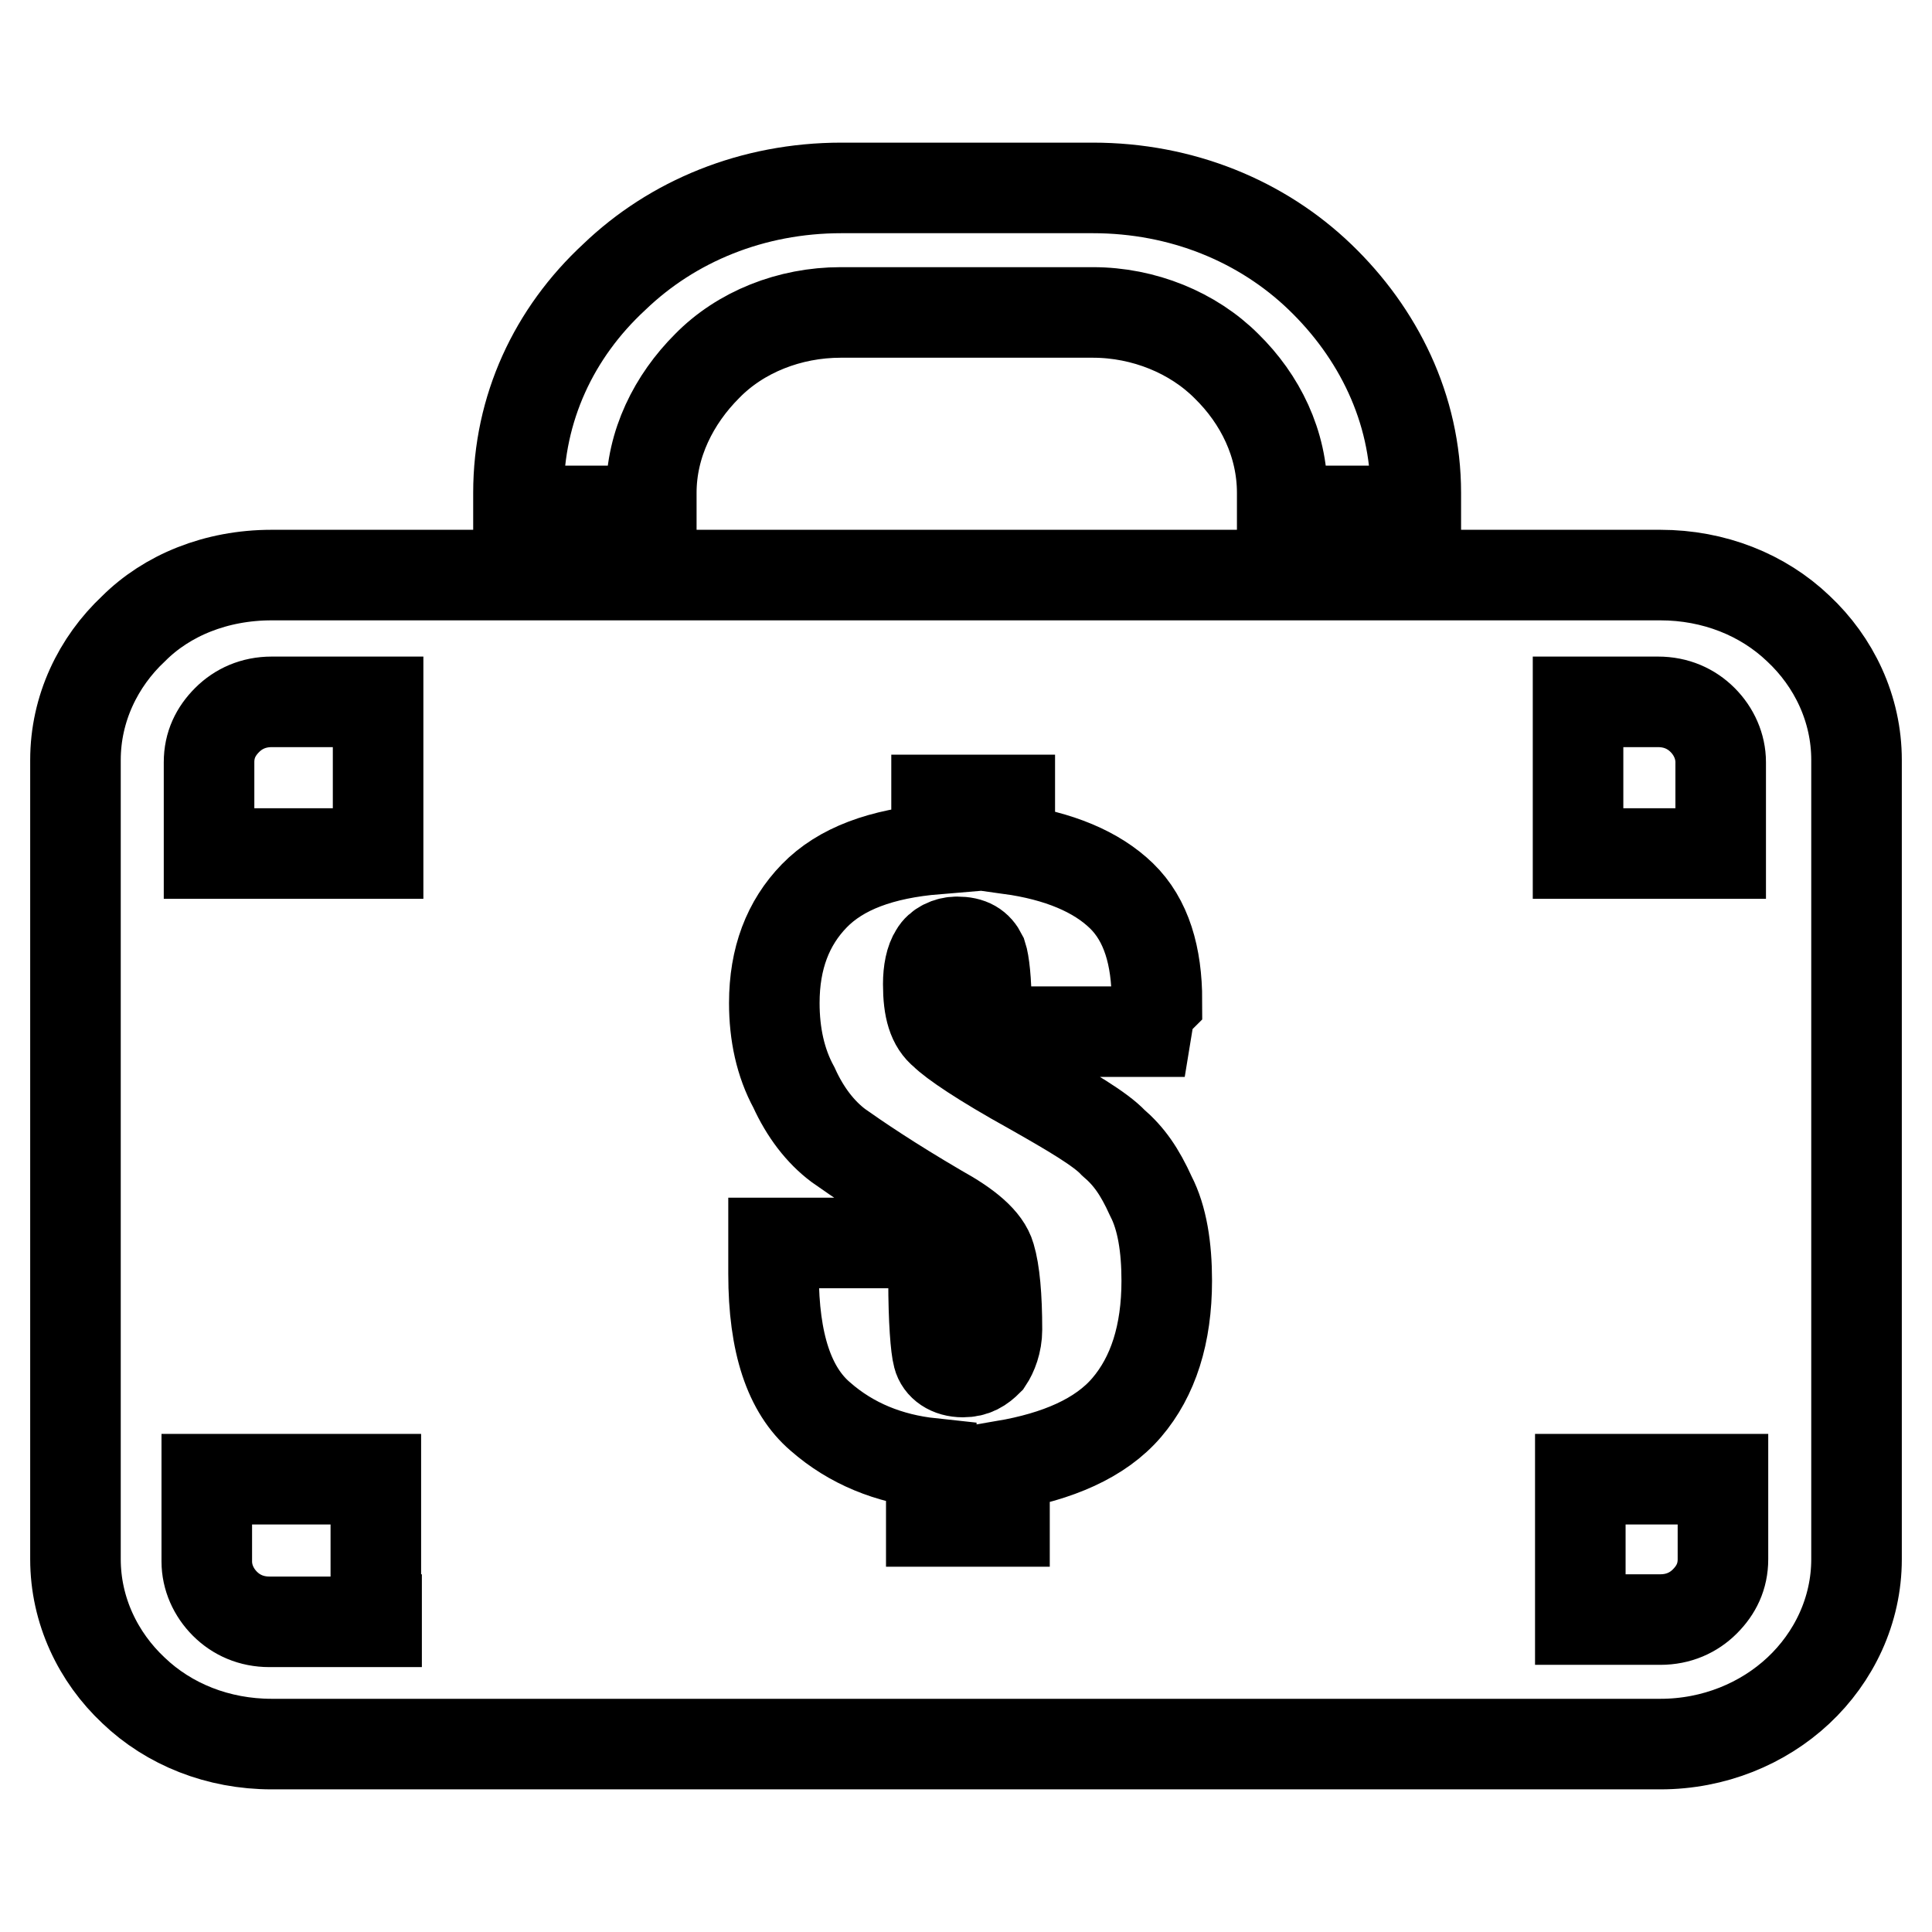
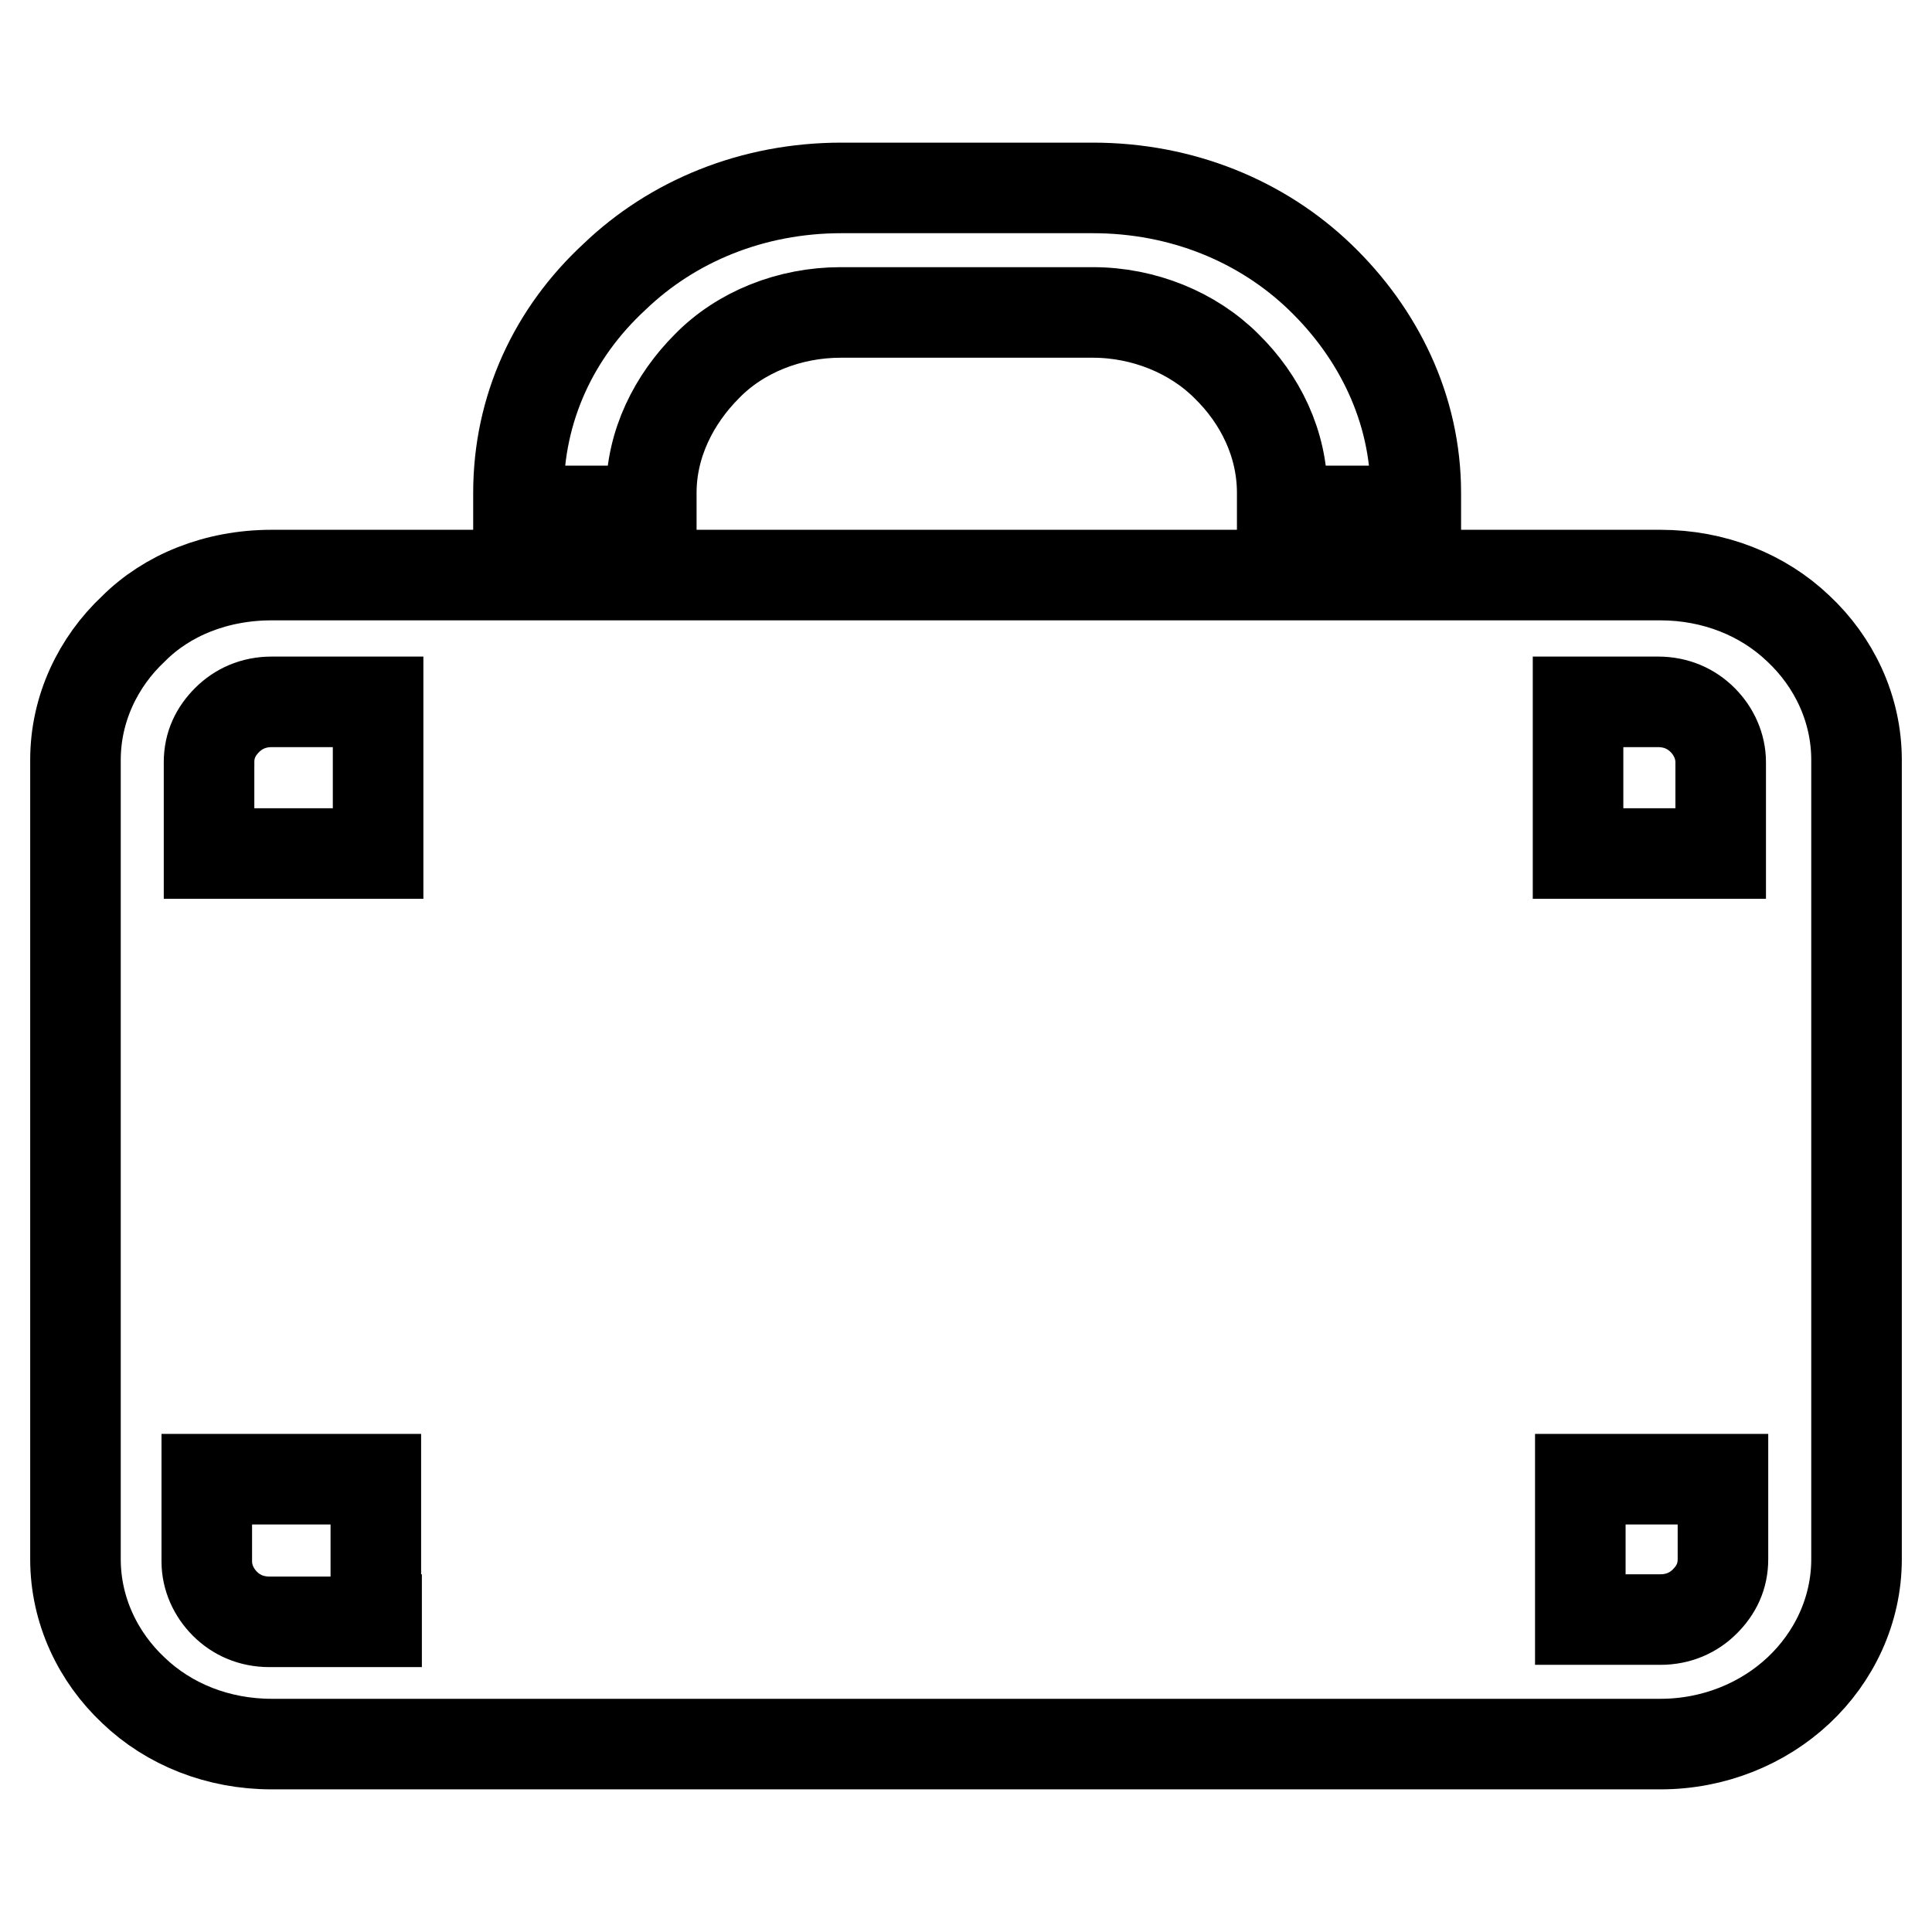
<svg xmlns="http://www.w3.org/2000/svg" version="1.1" x="0px" y="0px" viewBox="0 0 256 256" enable-background="new 0 0 256 256" xml:space="preserve">
  <g>
    <g>
      <path stroke-width="12" fill-opacity="0" stroke="#000000" d="M111.5,24.9h33.3c11.8,0,22.4,4.4,30.1,11.8c7.7,7.4,12.7,17.4,12.7,28.6l0,0c0,0.9,0,1.8,0,2.4h-17.7c0-0.9,0-1.5,0-2.4l0,0c0-6.5-2.9-12.4-7.4-16.8c-4.4-4.4-10.9-7.1-17.7-7.1h-33.4c-6.8,0-13.3,2.6-17.7,7.1c-4.4,4.4-7.4,10.3-7.4,16.8l0,0c0,0.9,0,1.8,0,2.4H68.7c0-0.9,0-1.5,0-2.4l0,0c0-11.2,4.7-21.2,12.7-28.6C89.1,29.3,99.7,24.9,111.5,24.9L111.5,24.9z M27.7,113.1h22.4V93H36c-2.4,0-4.4,0.9-5.9,2.4c-1.5,1.5-2.4,3.3-2.4,5.6V113.1L27.7,113.1z M209.1,93v20.1H228V101c0-2.1-0.9-4.1-2.4-5.6c-1.5-1.5-3.5-2.4-5.9-2.4H209.1L209.1,93z M228.3,196h-18.9v18.6H220c2.4,0,4.4-0.9,5.9-2.4c1.5-1.5,2.4-3.3,2.4-5.6V196L228.3,196z M49.8,214.6V196H27.4v10.9c0,2.1,0.9,4.1,2.4,5.6c1.5,1.5,3.5,2.4,5.9,2.4h14.2V214.6z M36,76.2H220c7.1,0,13.6,2.6,18.3,7.1l0,0c4.7,4.4,7.7,10.6,7.7,17.4v105.9c0,6.8-3,13-7.7,17.4l0,0c-4.7,4.4-11.2,7.1-18.3,7.1H36c-7.1,0-13.6-2.6-18.3-7.1l0,0c-4.7-4.4-7.7-10.6-7.7-17.4V100.7c0-6.8,3-13,7.7-17.4l0,0C22.1,78.9,28.6,76.2,36,76.2z" />
-       <path stroke-width="12" fill-opacity="0" stroke="#000000" d="M151.9,136.7h-21.2v-3.3c0-3.5-0.3-5.9-0.6-6.8c-0.6-1.2-1.5-1.8-3.3-1.8c-1.2,0-2.4,0.6-2.9,1.5c-0.6,0.9-0.9,2.4-0.9,4.1c0,3.3,0.6,5.3,2.1,6.5c1.2,1.2,5,3.8,11.5,7.4c5.3,3,9.2,5.3,10.9,7.1c2.1,1.8,3.5,3.8,5,7.1c1.5,2.9,2.1,6.8,2.1,11.2c0,7.1-1.8,12.7-5.3,16.8c-3.5,4.1-9.2,6.5-16.2,7.7v7.4h-9.7v-7.7c-5.6-0.6-10.6-2.6-14.7-6.2c-4.1-3.5-6.2-9.7-6.2-18.9v-4.1h21.2v5c0,5.3,0.3,8.9,0.6,10c0.3,1.2,1.5,2.1,3.3,2.1c1.5,0,2.4-0.6,3.3-1.5c0.6-0.9,1.2-2.4,1.2-4.1c0-4.4-0.3-7.7-0.9-9.7c-0.6-2.1-3-4.1-6.8-6.2c-6.5-3.8-10.9-6.8-13.3-8.5c-2.4-1.8-4.4-4.4-5.9-7.7c-1.8-3.3-2.6-7.1-2.6-11.2c0-5.9,1.8-10.6,5.3-14.2s8.9-5.6,16.2-6.2v-6.5h9.7v6.5c6.5,0.9,11.5,3,14.8,6.2c3.3,3.2,4.7,8,4.7,13.9C152.2,133.7,152.2,134.9,151.9,136.7z" />
    </g>
  </g>
</svg>